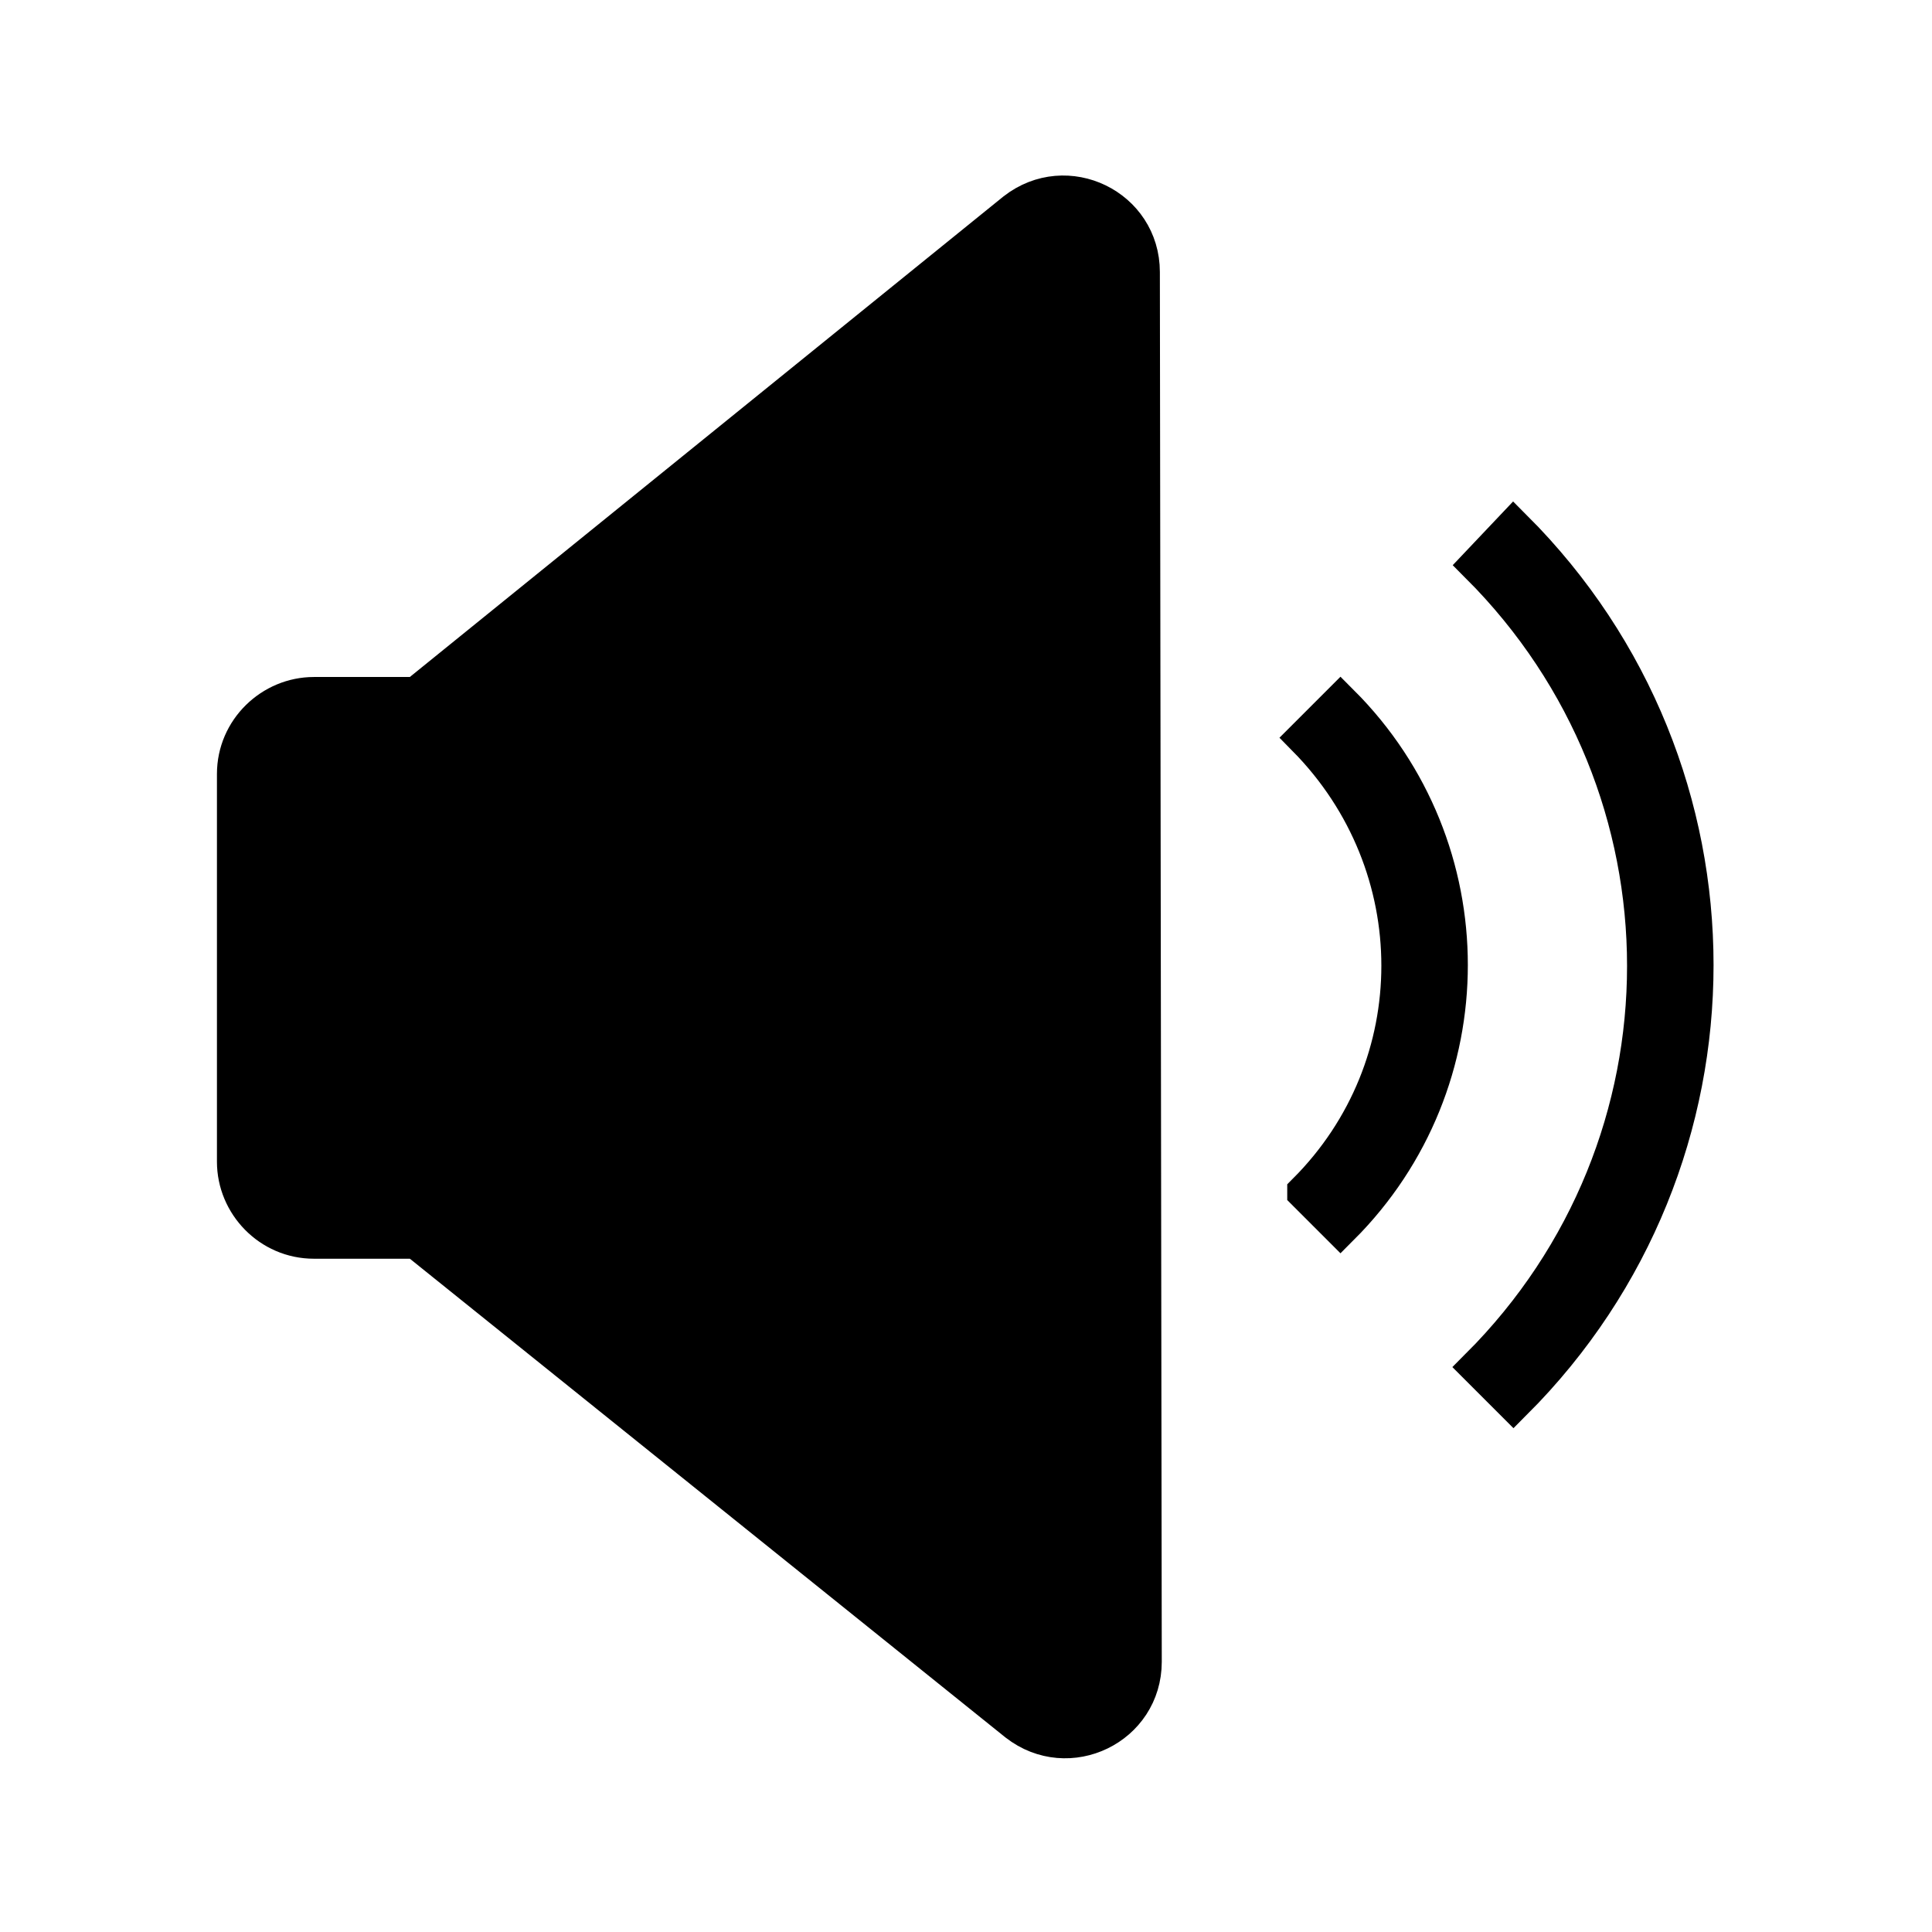
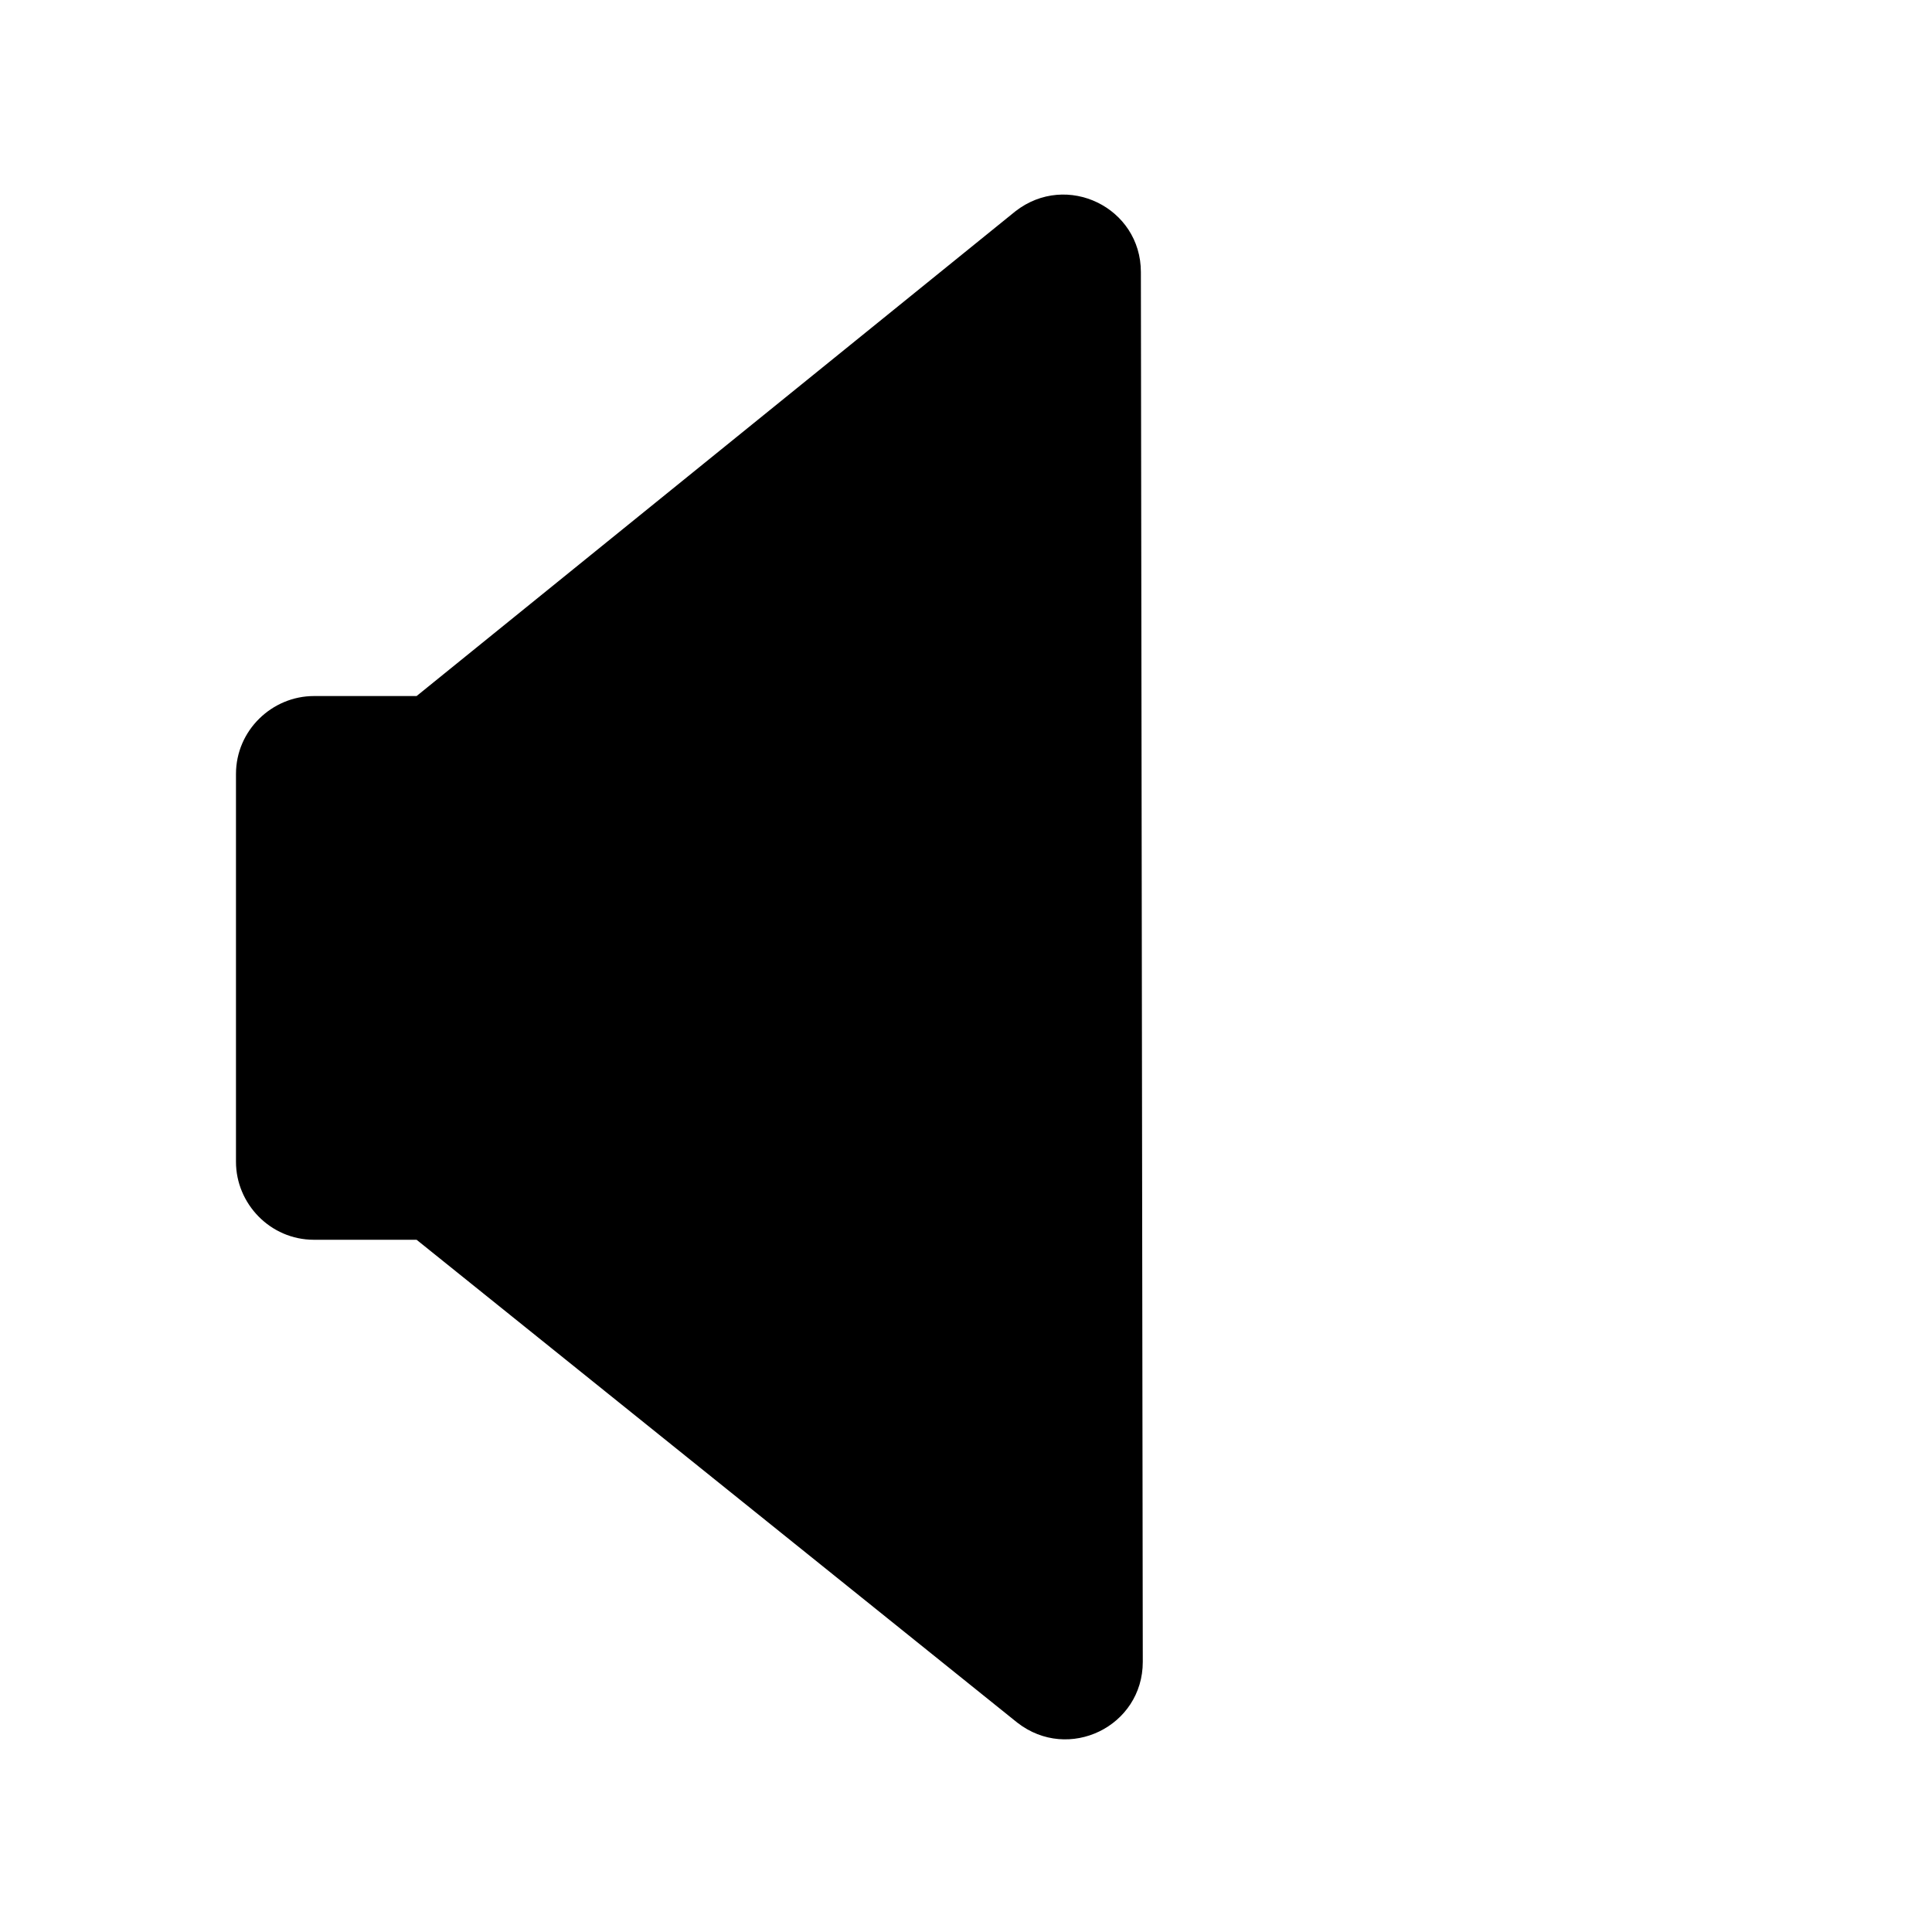
<svg xmlns="http://www.w3.org/2000/svg" width="800px" height="800px" version="1.1" viewBox="144 144 512 512">
  <defs>
    <clipPath id="c">
      <path d="m393 148.09h258.9v503.81h-258.9z" />
    </clipPath>
    <clipPath id="b">
-       <path d="m347 187h304.9v425h-304.9z" />
-     </clipPath>
+       </clipPath>
    <clipPath id="a">
      <path d="m148.09 148.09h441.91v503.81h-441.91z" />
    </clipPath>
  </defs>
-   <path d="m536.03 506.3 9.07 9.07c63.984-63.984 63.984-167.27 0-231.25l-9.07 9.574c58.945 58.945 58.945 153.66 0 212.61z" />
  <g clip-path="url(#c)">
-     <path transform="matrix(5.038 0 0 5.038 148.09 148.09)" d="m77 71.1 1.8 1.8c12.7-12.7 12.7-33.2 0-45.9l-1.8 1.9c11.7 11.7 11.7 30.5 0 42.2z" fill="none" stroke="#000000" stroke-miterlimit="10" stroke-width="2" />
-   </g>
-   <path d="m490.18 459.95 9.07 9.07c38.289-38.289 38.289-100.26 0-138.55l-9.07 9.07c33.254 33.75 33.254 87.152 0 120.41z" />
+     </g>
  <g clip-path="url(#b)">
    <path transform="matrix(5.038 0 0 5.038 148.09 148.09)" d="m67.9 61.9 1.8 1.8c7.6-7.6 7.6-19.9 0-27.5l-1.8 1.8c6.601 6.699 6.601 17.299 0 23.899z" fill="none" stroke="#000000" stroke-miterlimit="10" stroke-width="2" />
  </g>
  <path d="m254.4 328.46h-27.207c-11.082 0-20.656 9.07-20.656 20.656v102.78c0 11.082 9.07 20.656 20.656 20.656h27.207l159.2 127.97c13.602 10.578 33.25 1.008 33.25-16.121l-0.504-368.29c0-17.129-19.648-26.703-33.25-16.121z" />
  <g clip-path="url(#a)">
-     <path transform="matrix(5.038 0 0 5.038 148.09 148.09)" d="m21.1 35.8h-5.4c-2.2 0-4.1 1.8-4.1 4.1v20.4c0 2.2 1.8 4.1 4.1 4.1h5.4l31.6 25.4c2.7 2.1 6.6 0.2 6.6-3.2l-0.1-73.1c0-3.4-3.9-5.3-6.6-3.2z" fill="none" stroke="#000000" stroke-miterlimit="10" stroke-width="2" />
-   </g>
+     </g>
</svg>